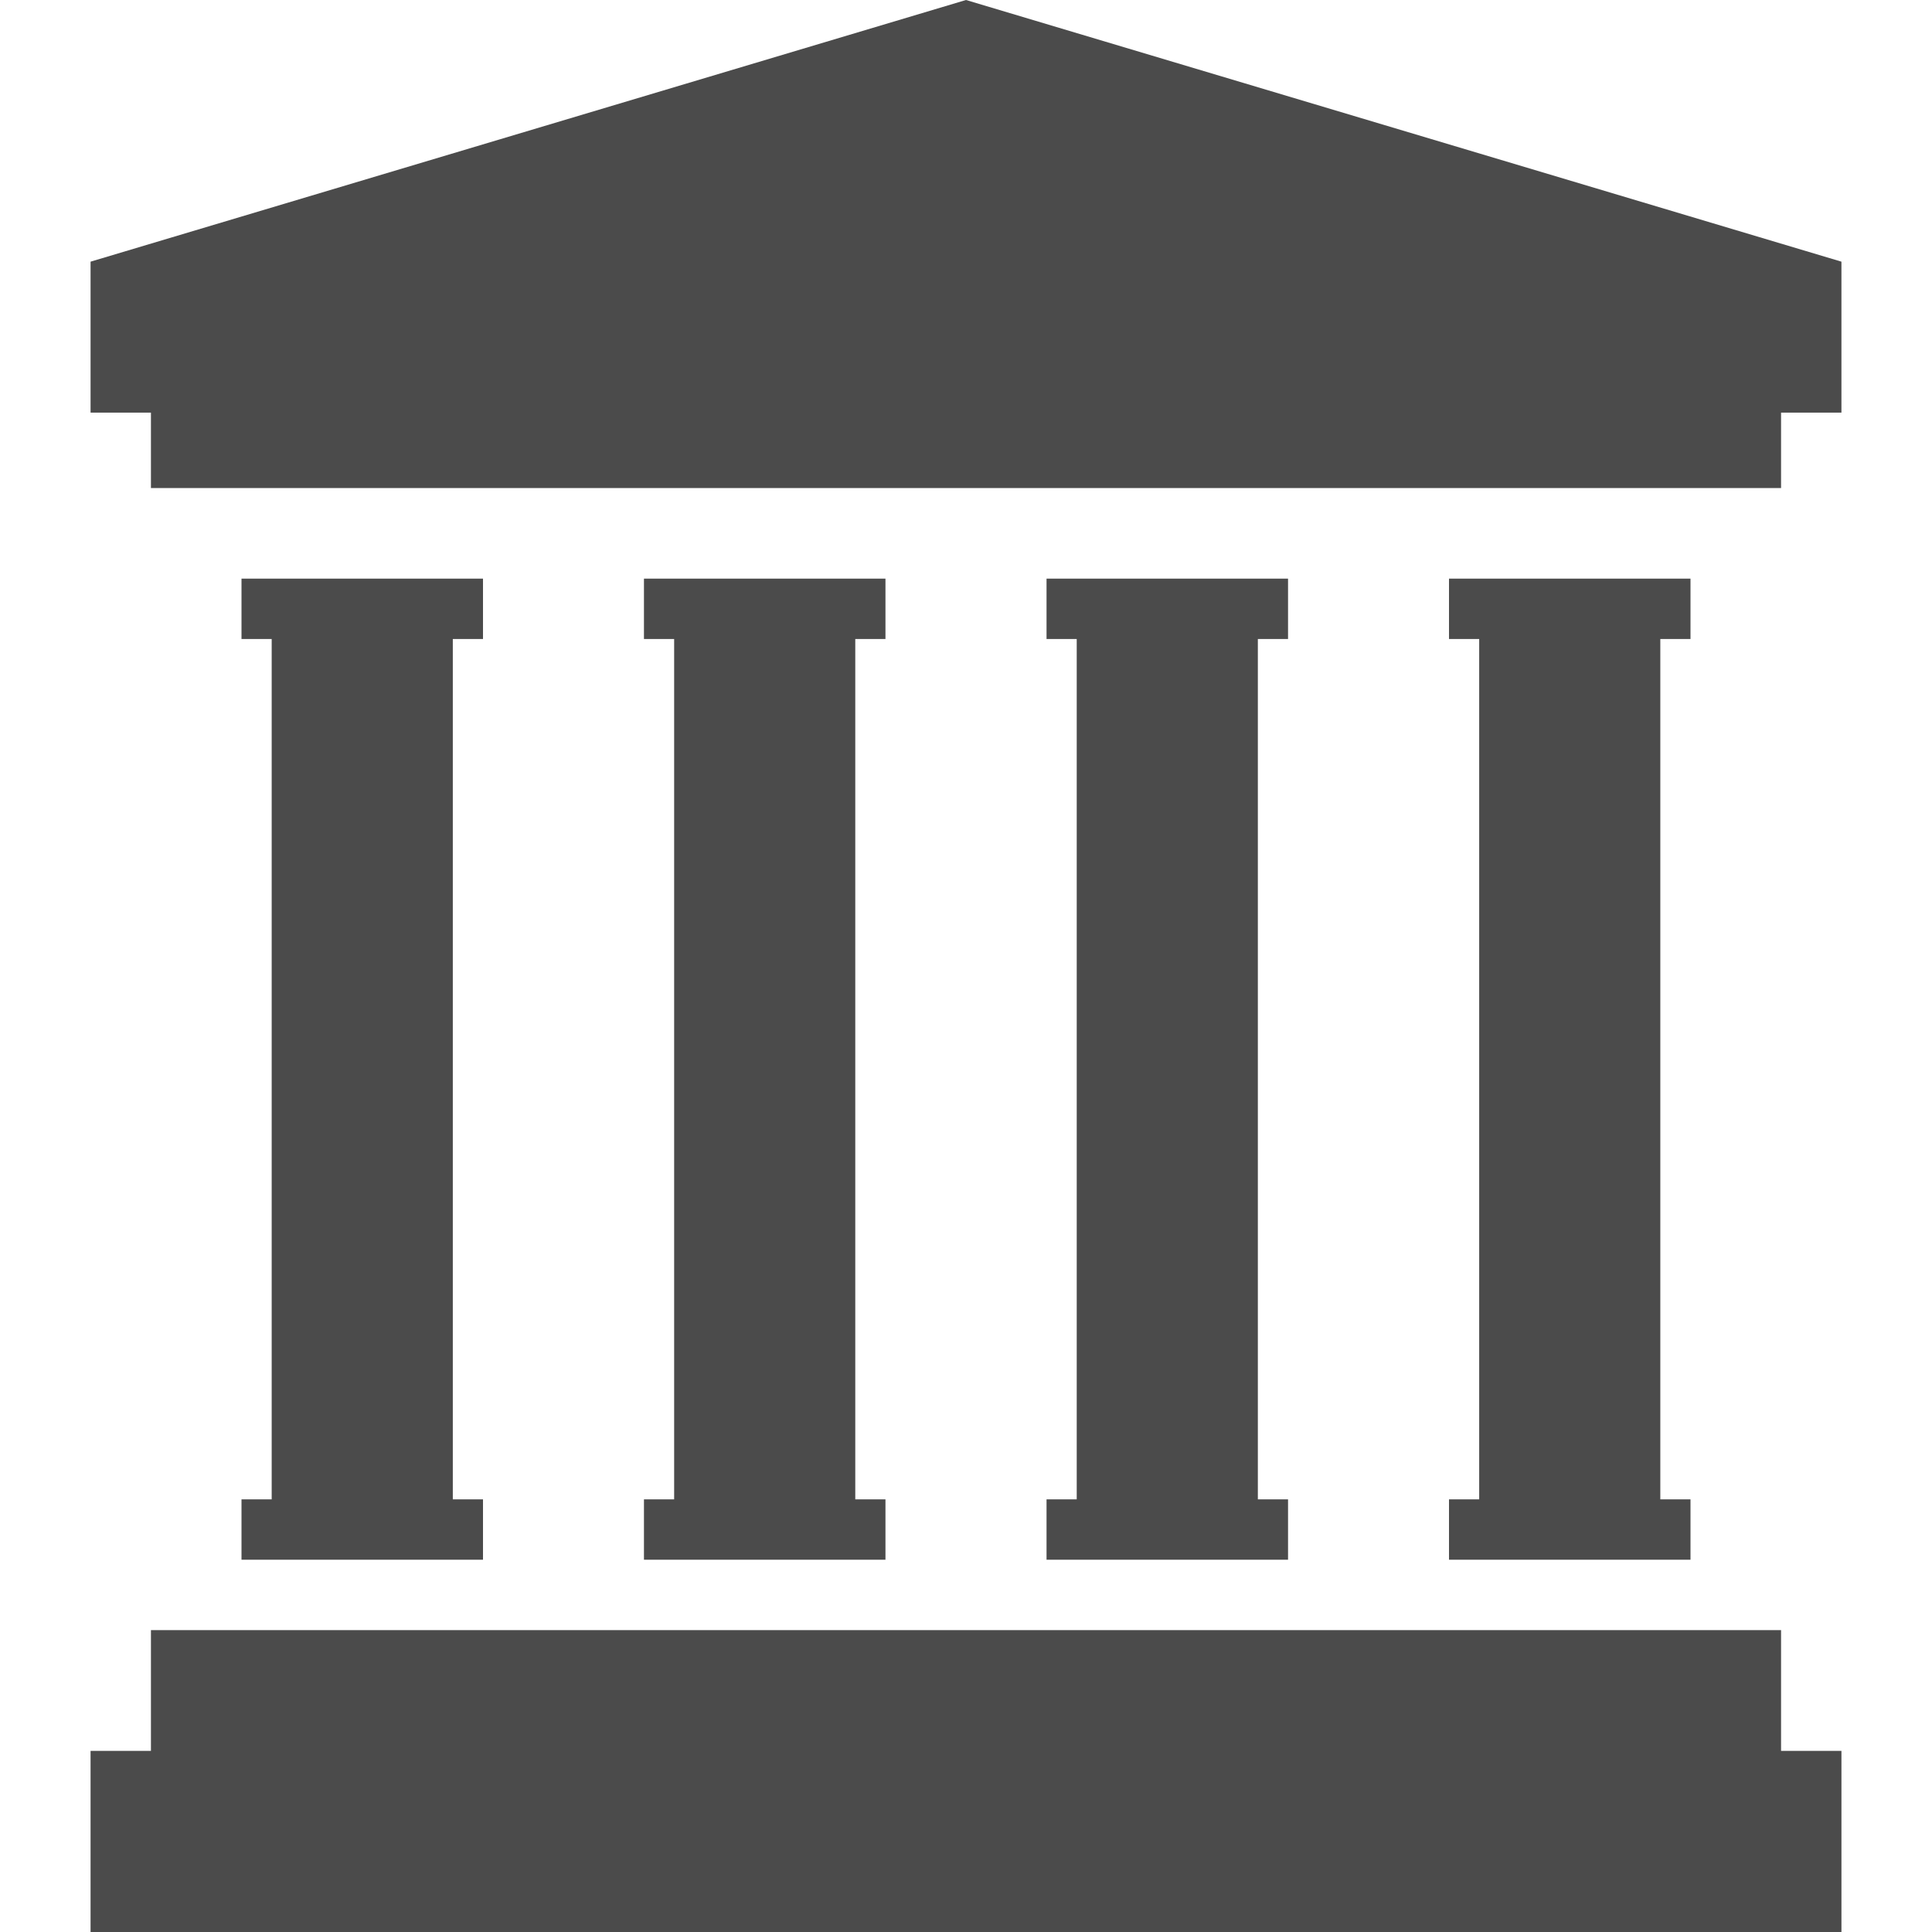
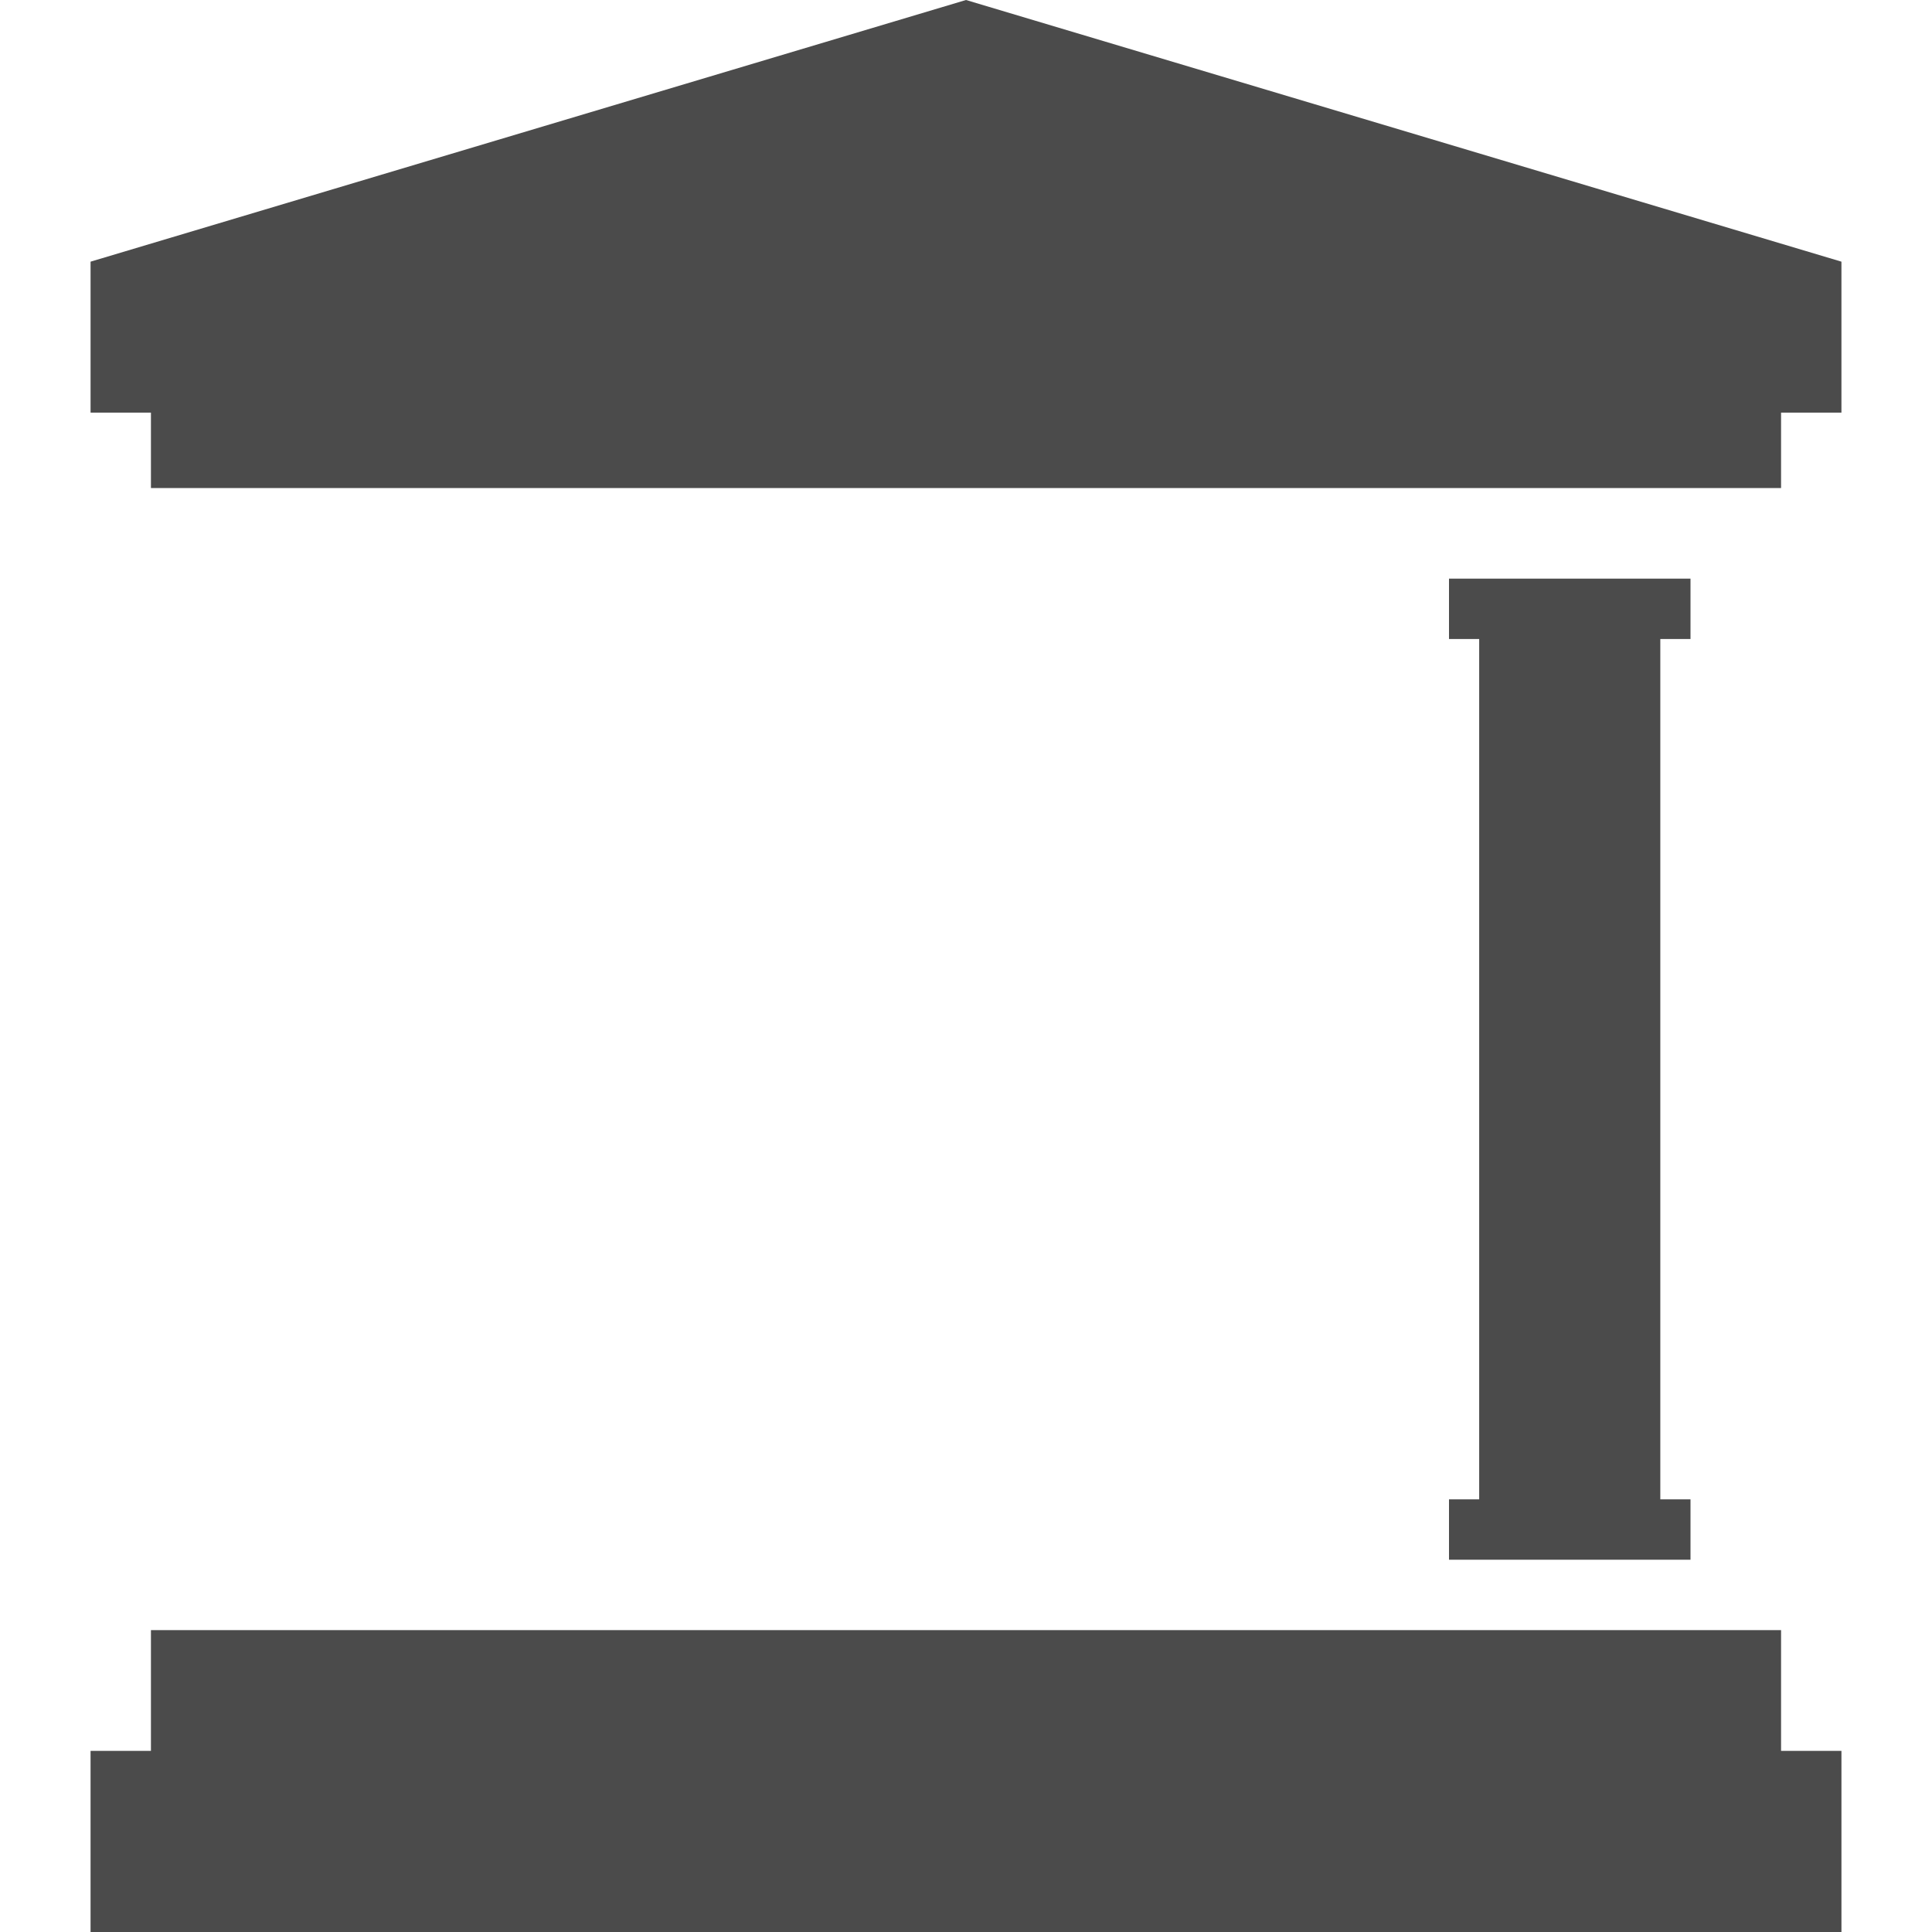
<svg xmlns="http://www.w3.org/2000/svg" version="1.1" id="_x32_" x="0px" y="0px" width="512px" height="512px" viewBox="0 0 512 512" style="width: 256px; height: 256px; opacity: 1;" xml:space="preserve">
  <style type="text/css">

	.st0{fill:#4B4B4B;}

</style>
  <g>
    <polygon class="st0" points="256,0 24,69.344 24,109.344 40,109.344 40,129.344 472,129.344 472,109.344 488,109.344 488,69.344     " style="fill: rgb(75, 75, 75);" />
    <polygon class="st0" points="472,432 40,432 40,464 24,464 24,512 488,512 488,464 472,464  " style="fill: rgb(75, 75, 75);" />
    <polygon class="st0" points="384,397.344 384,413.344 448,413.344 448,397.344 440,397.344 440,169.344 448,169.344 448,153.344    384,153.344 384,169.344 392,169.344 392,397.344  " style="fill: rgb(75, 75, 75);" />
-     <polygon class="st0" points="277.344,397.344 277.344,413.344 341.344,413.344 341.344,397.344 333.344,397.344 333.344,169.344    341.344,169.344 341.344,153.344 277.344,153.344 277.344,169.344 285.344,169.344 285.344,397.344  " style="fill: rgb(75, 75, 75);" />
-     <polygon class="st0" points="170.656,397.344 170.656,413.344 234.656,413.344 234.656,397.344 226.656,397.344 226.656,169.344    234.656,169.344 234.656,153.344 170.656,153.344 170.656,169.344 178.656,169.344 178.656,397.344  " style="fill: rgb(75, 75, 75);" />
-     <polygon class="st0" points="64,397.344 64,413.344 128,413.344 128,397.344 120,397.344 120,169.344 128,169.344 128,153.344    64,153.344 64,169.344 72,169.344 72,397.344  " style="fill: rgb(75, 75, 75);" />
  </g>
</svg>